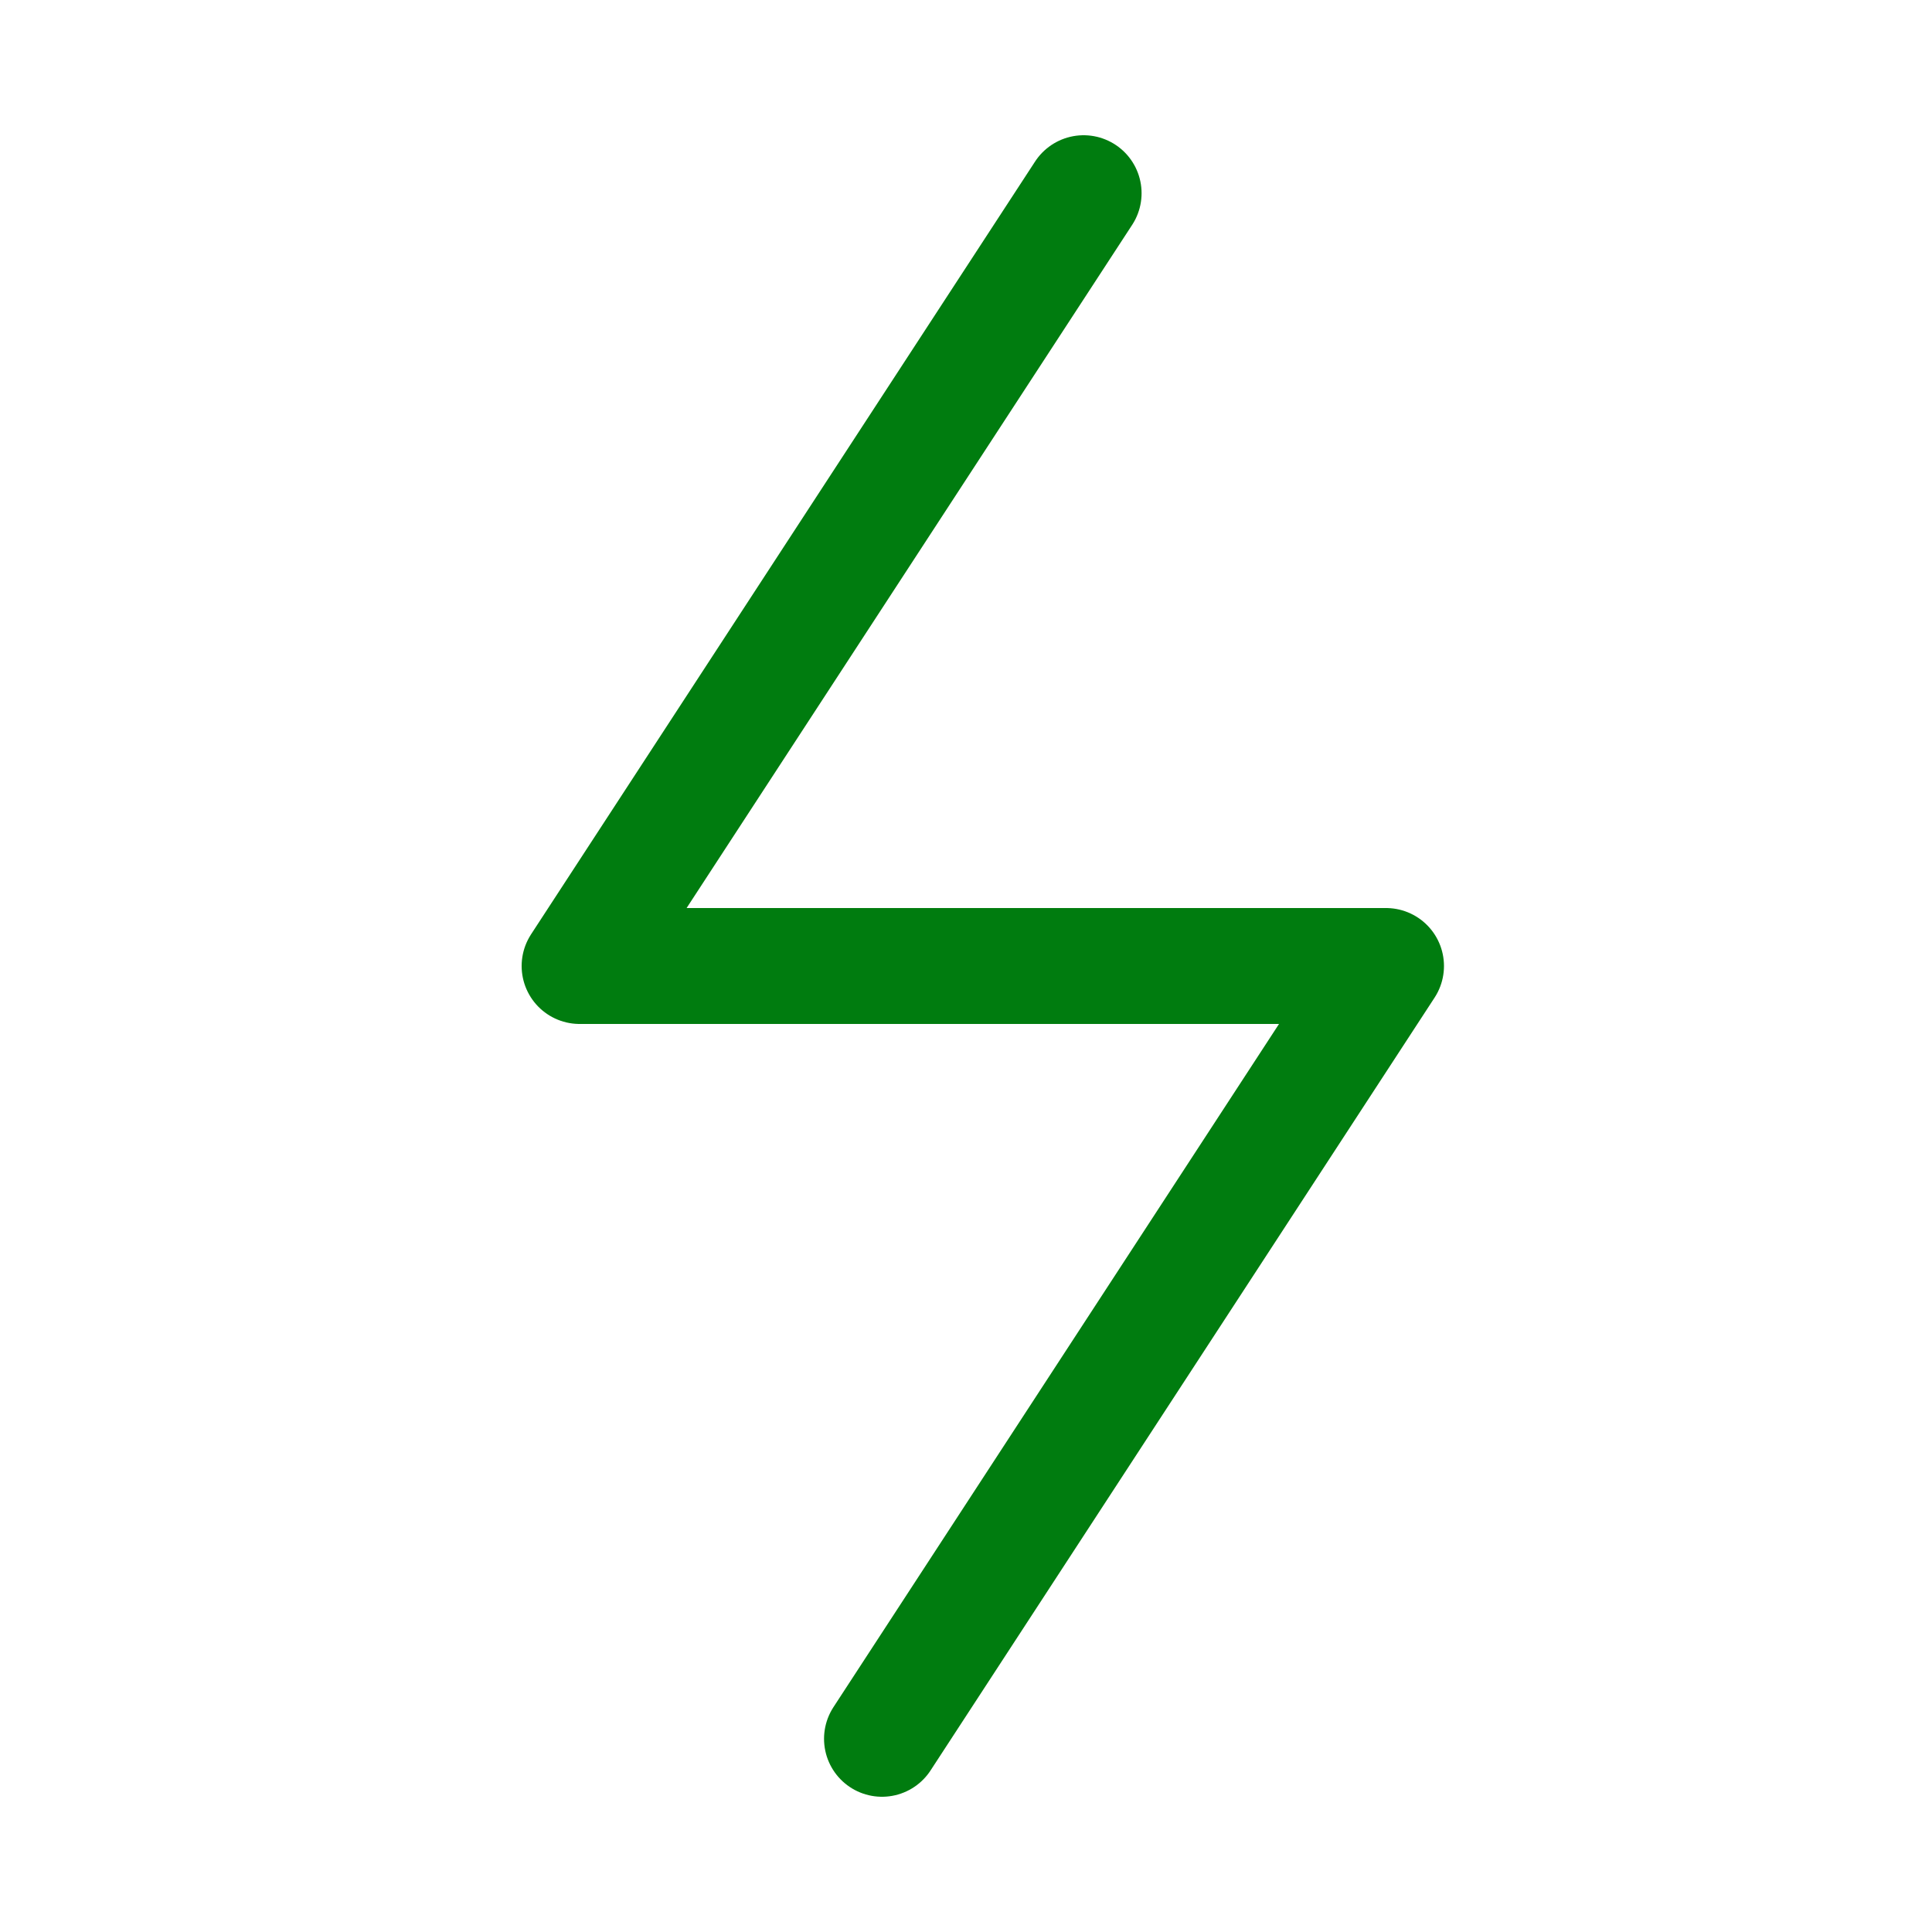
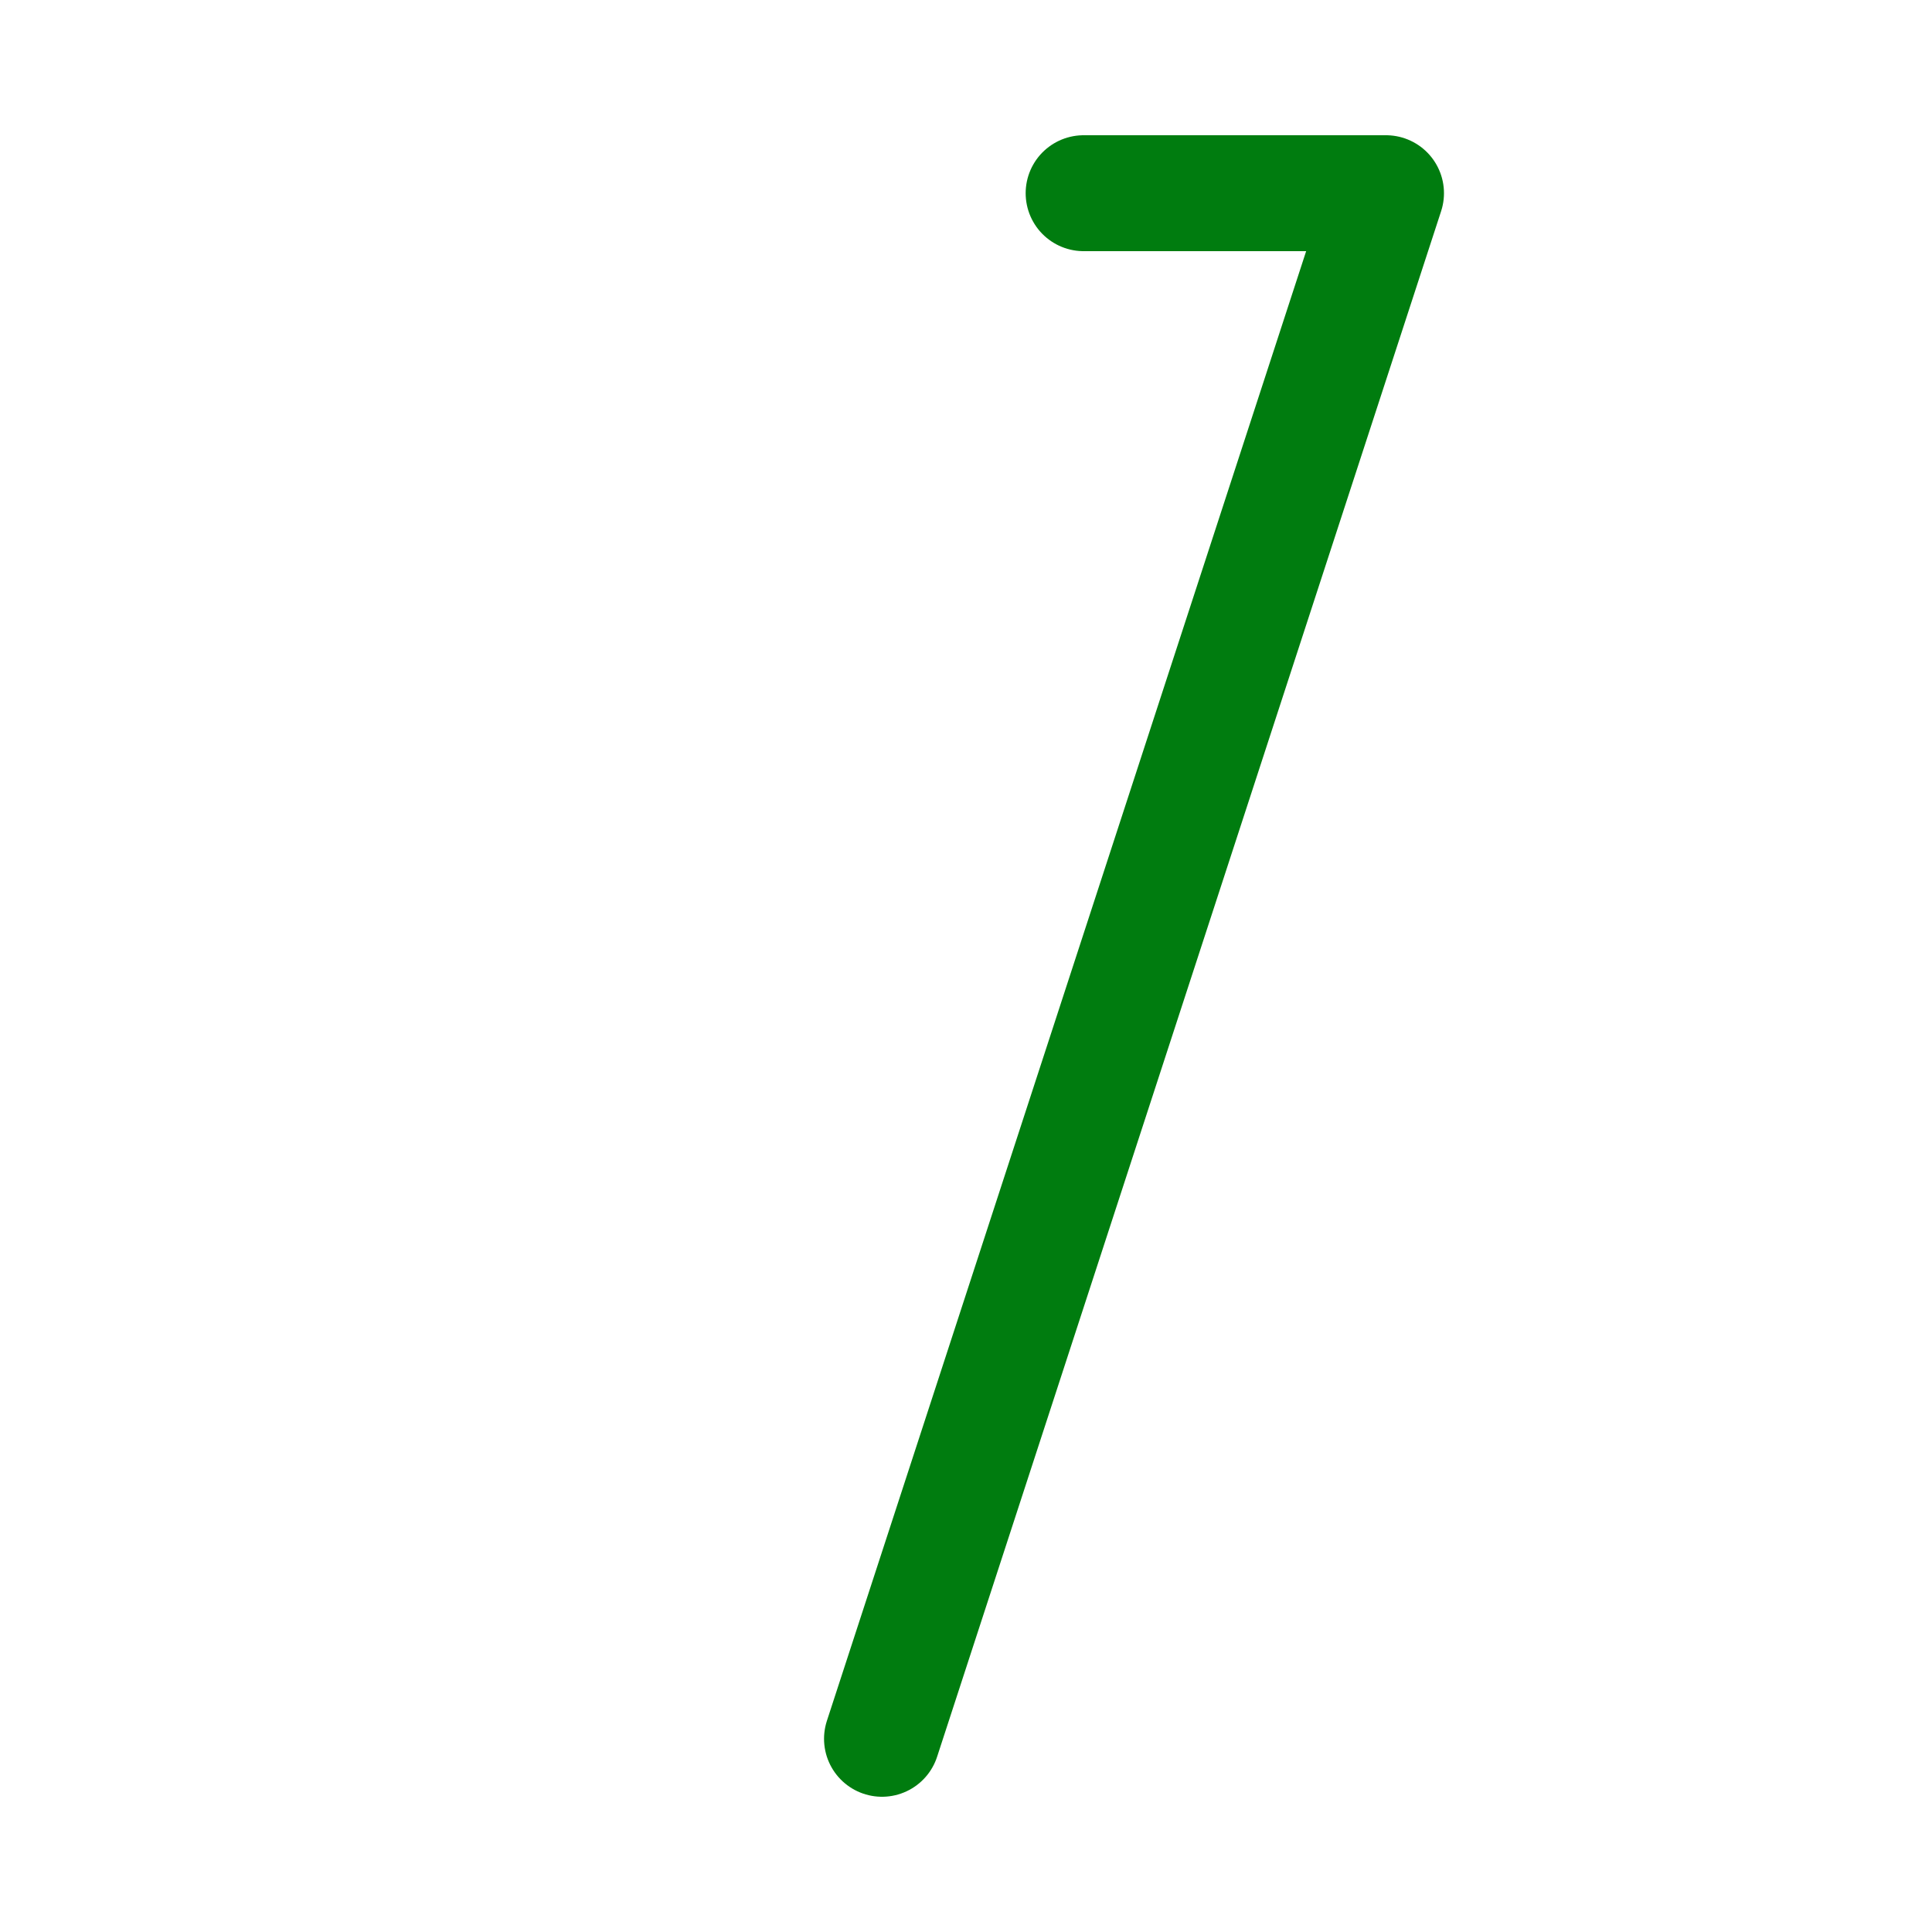
<svg xmlns="http://www.w3.org/2000/svg" width="50" height="50" viewBox="0 0 50 50" fill="none">
-   <path d="M28.044 5L15 25H35.87L22.826 45" stroke="#007C0F" stroke-width="3" stroke-linecap="round" stroke-linejoin="round" />
+   <path d="M28.044 5H35.87L22.826 45" stroke="#007C0F" stroke-width="3" stroke-linecap="round" stroke-linejoin="round" />
</svg>